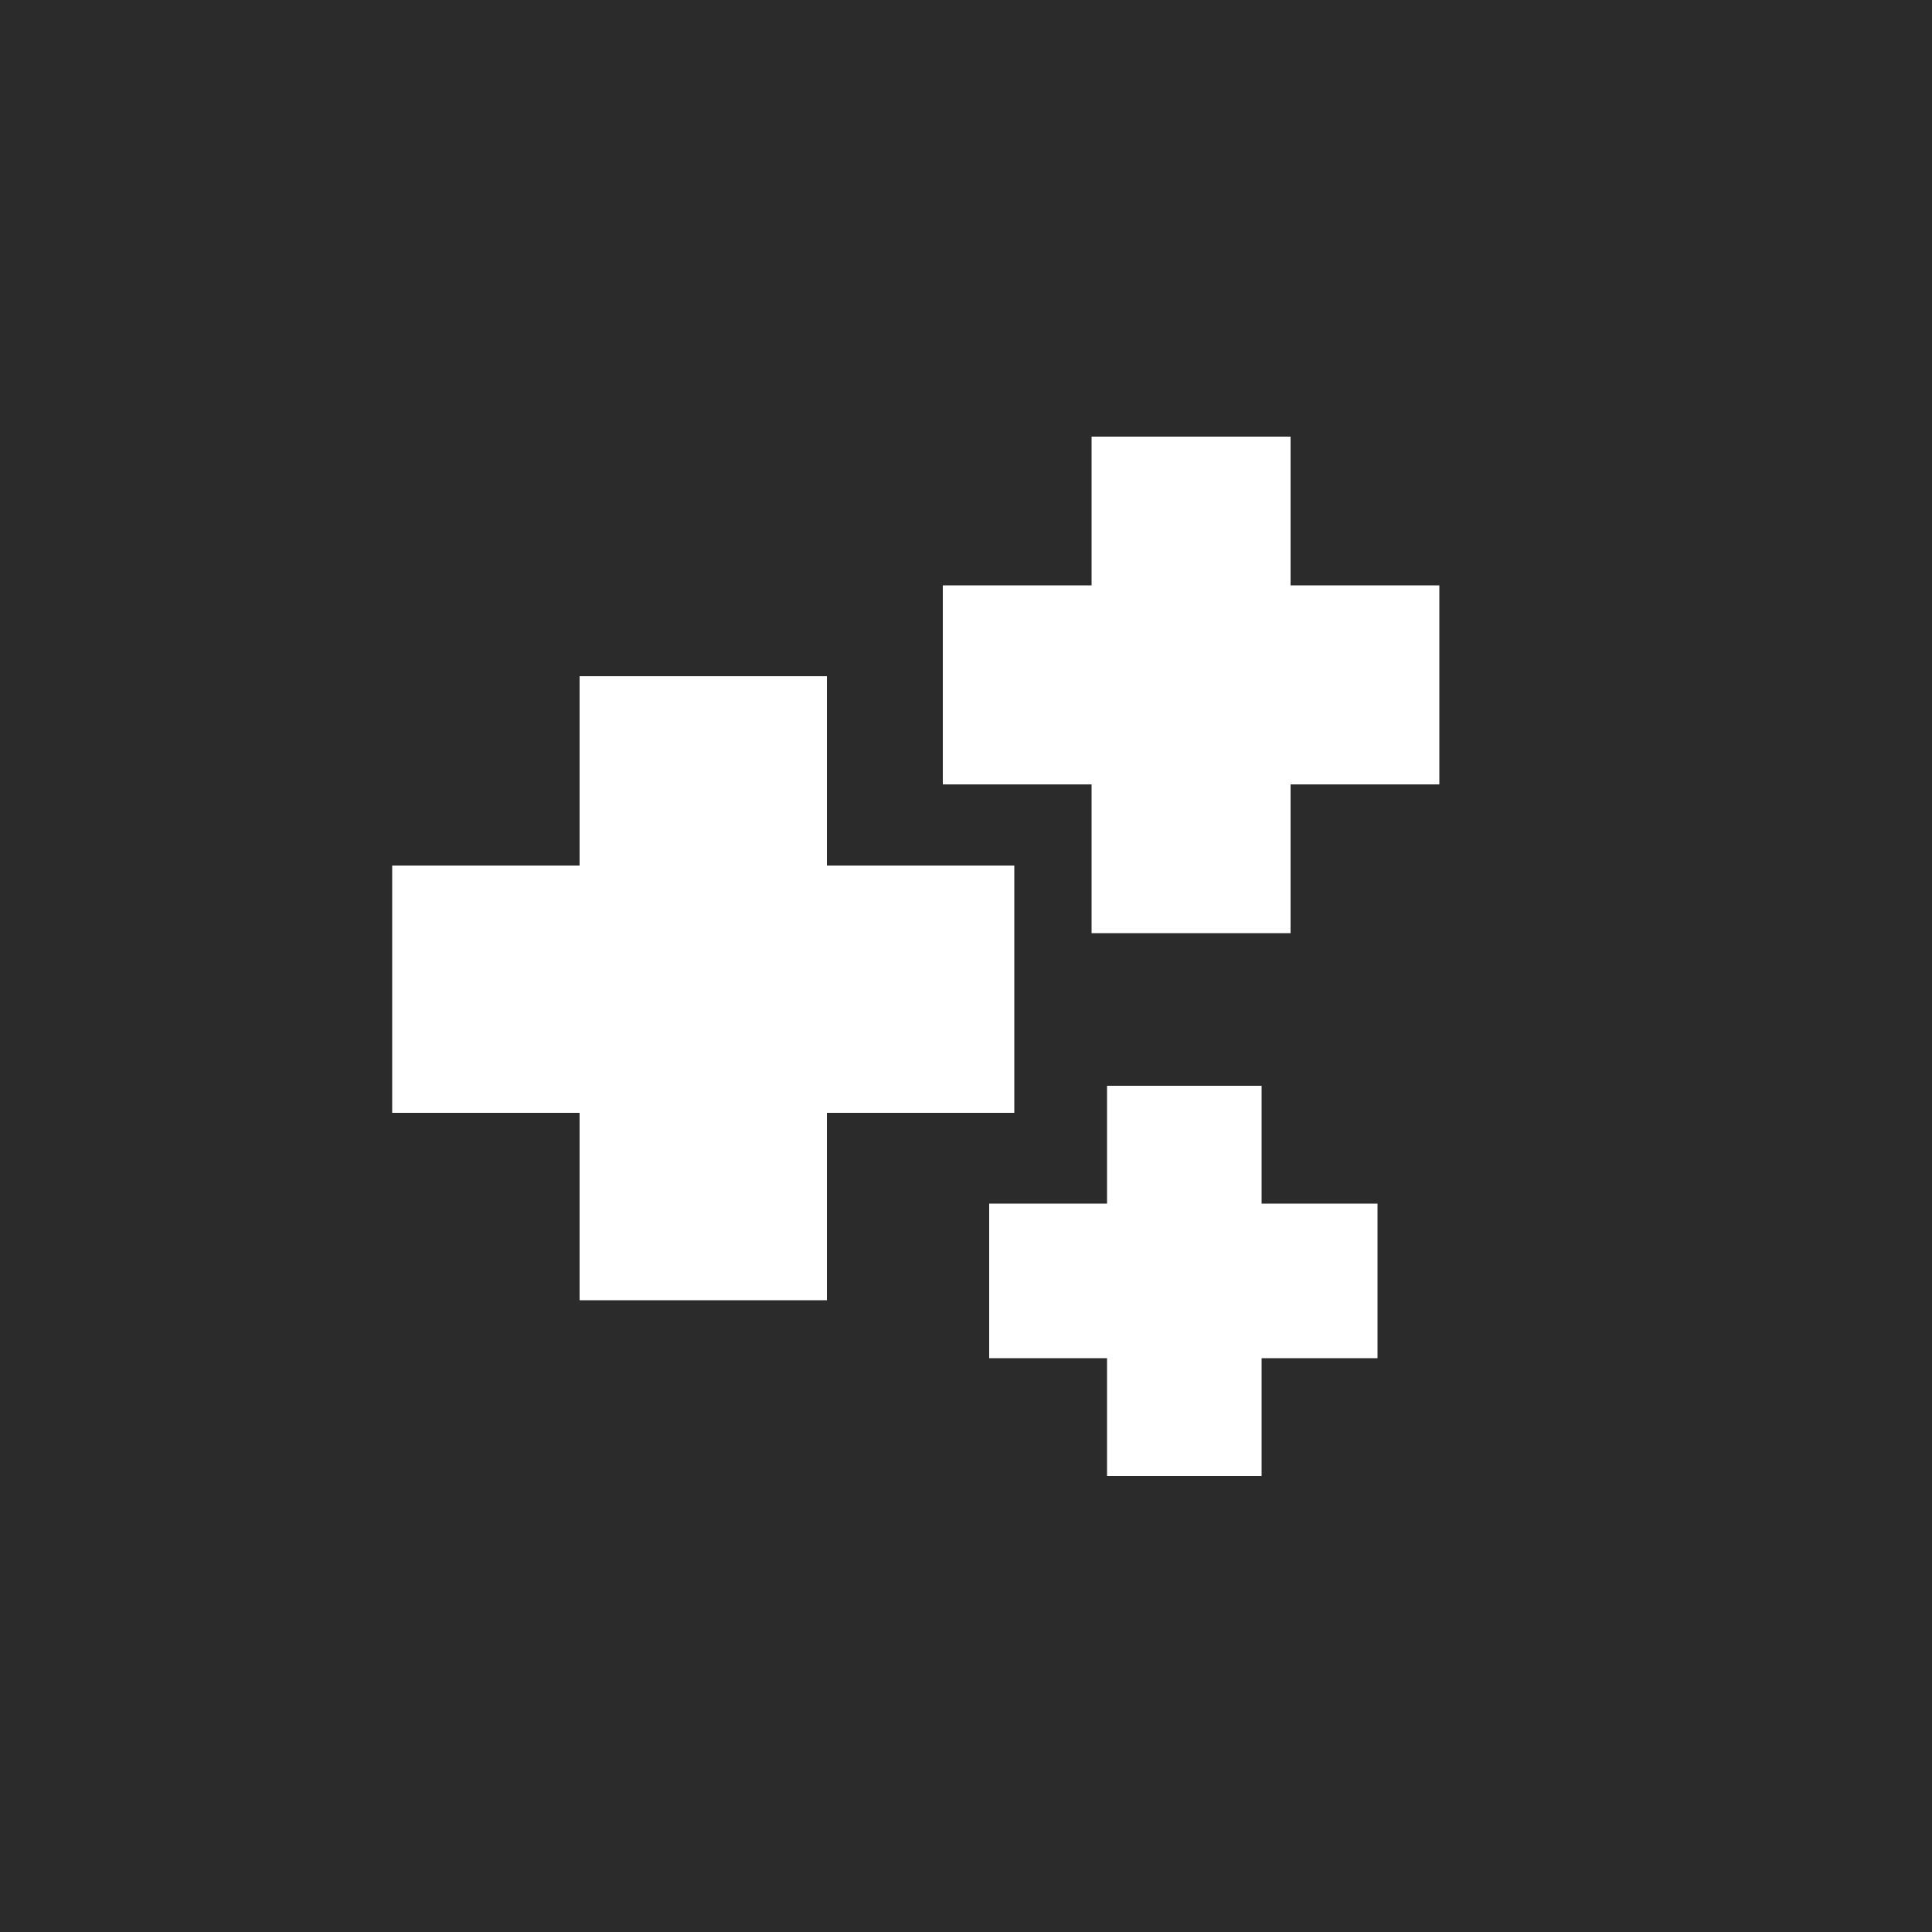
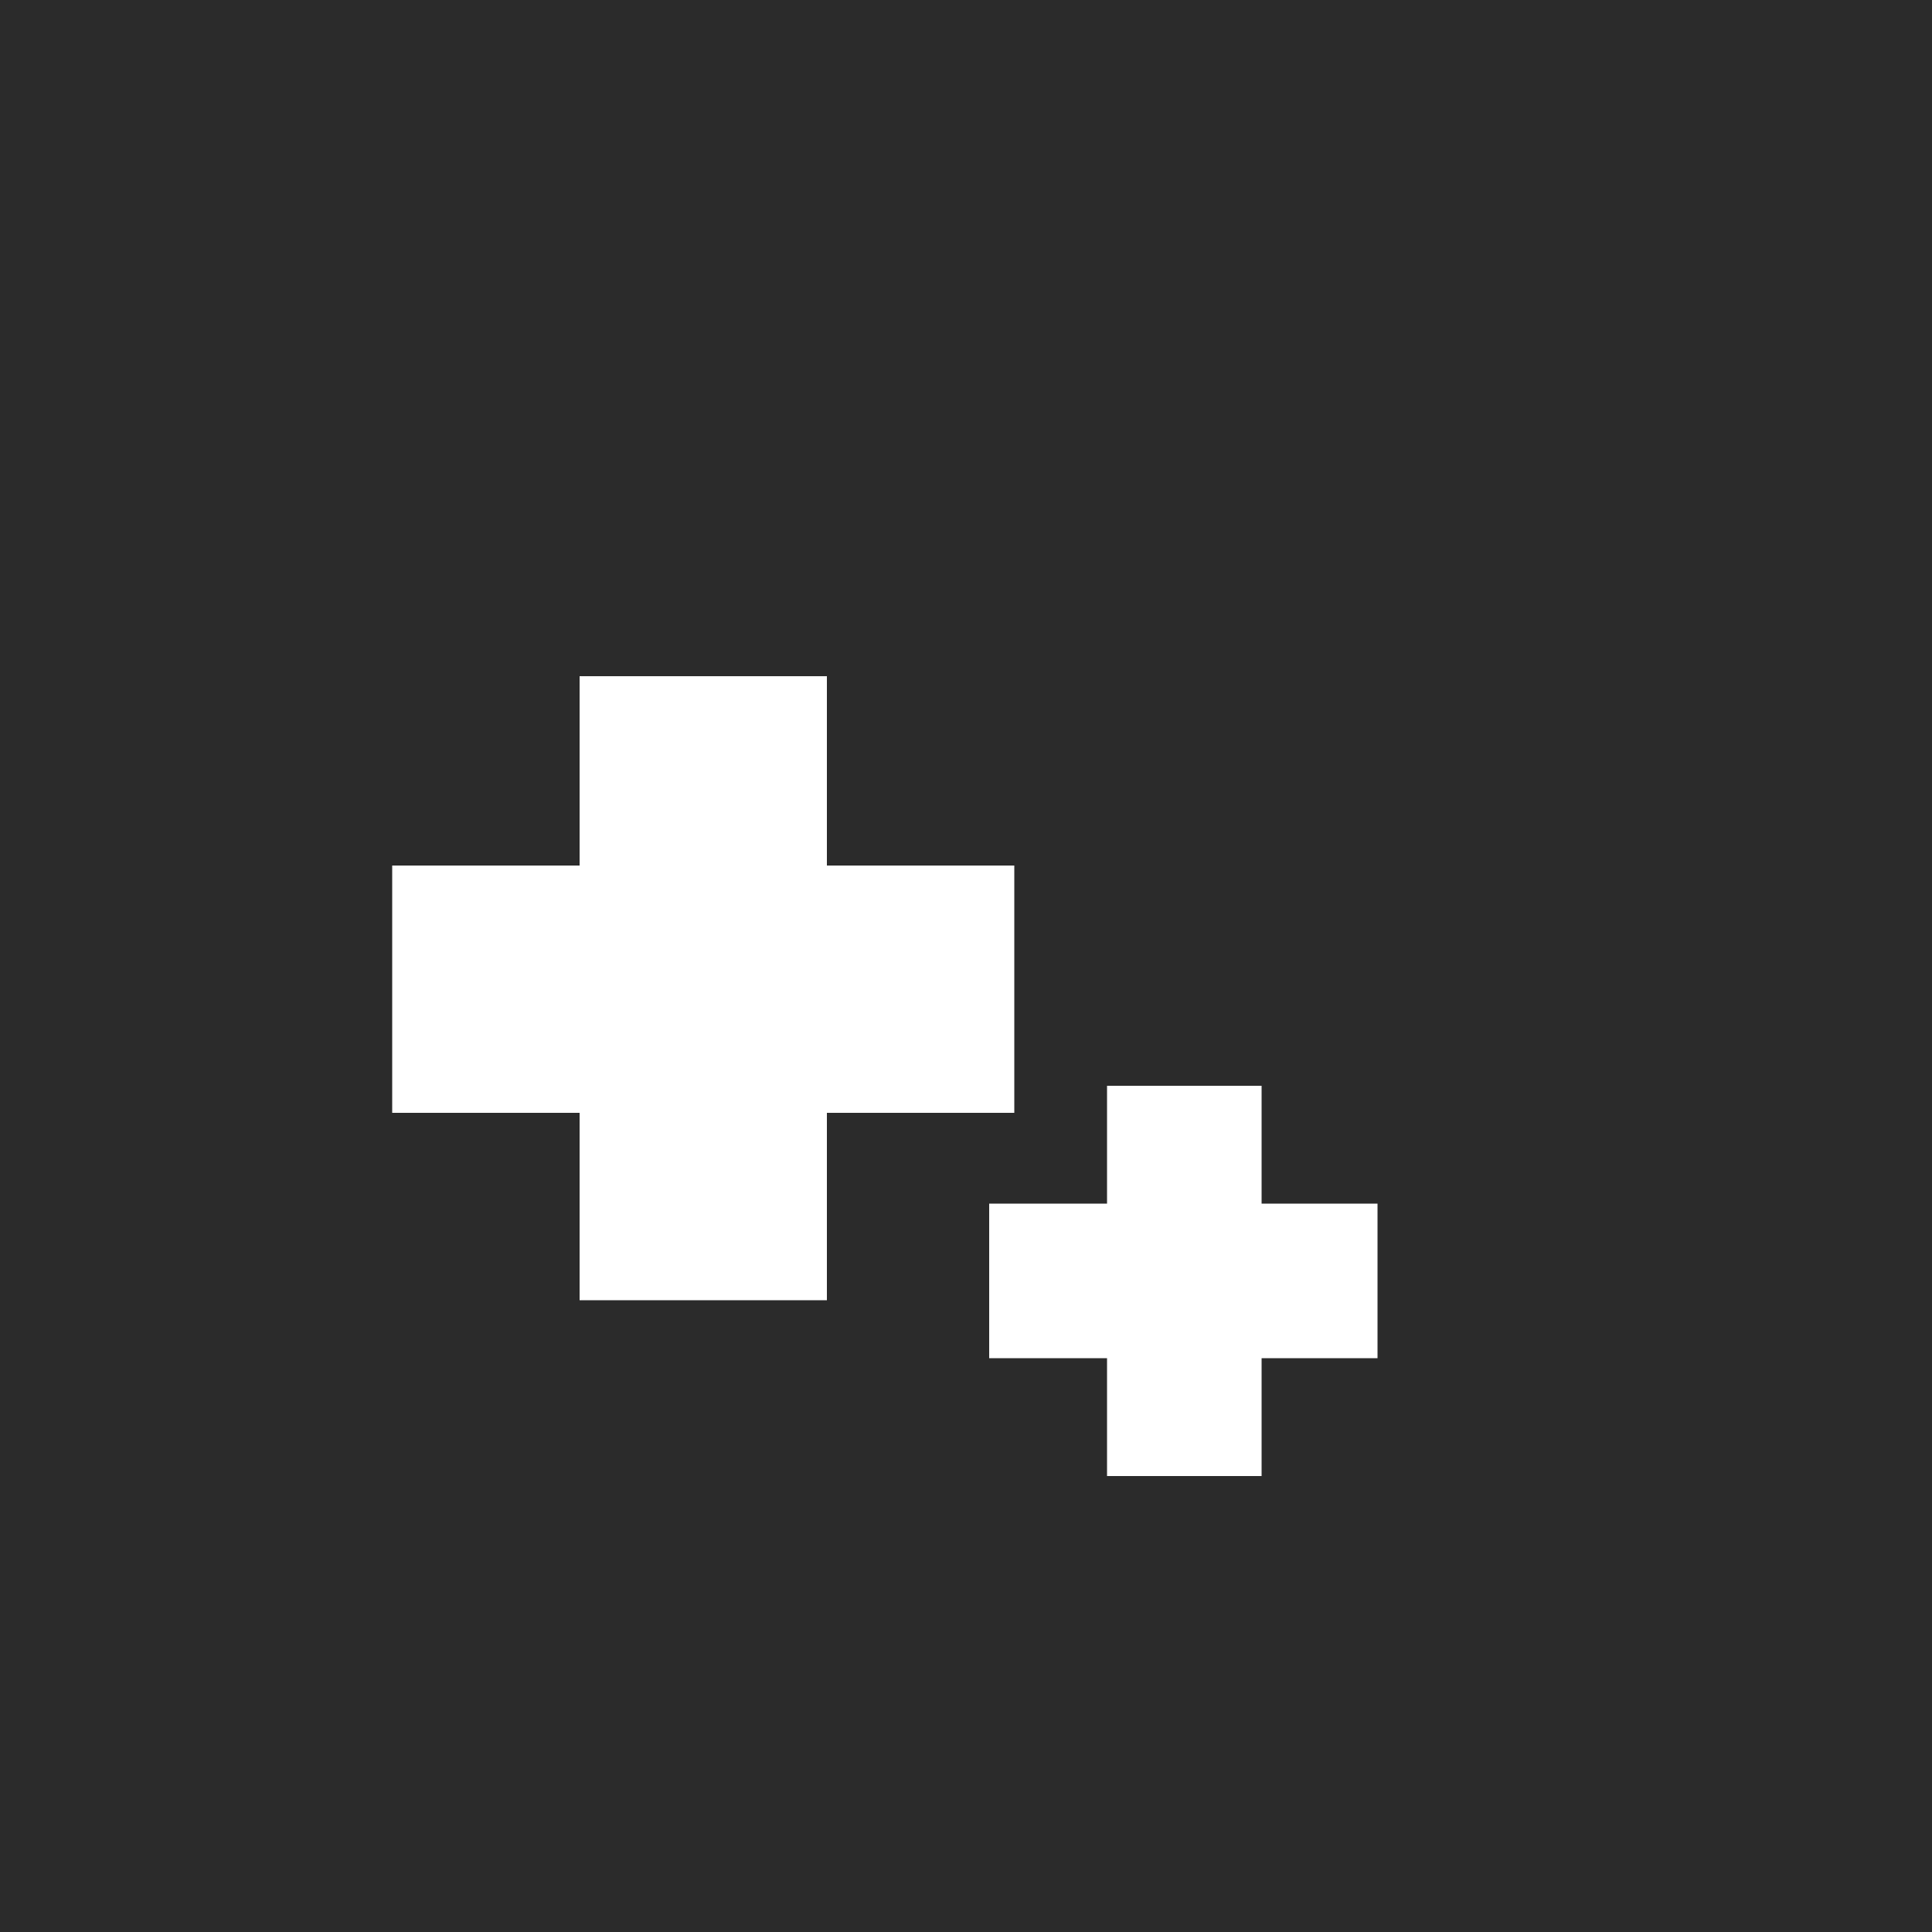
<svg xmlns="http://www.w3.org/2000/svg" version="1.1" x="0px" y="0px" viewBox="0 0 100 100" style="enable-background:new 0 0 100 100;" xml:space="preserve">
  <style type="text/css">
	.st0{fill:#2B2B2B;}
	.st1{fill:#FFFFFF;}
	.st2{fill:#FCFCFC;}
</style>
  <g id="Ebene_1">
    <rect class="st0" width="100" height="100" />
  </g>
  <g id="Ebene_2">
    <g>
      <polygon class="st1" points="71.3,62.3 65.3,62.3 65.3,56.2 57.3,56.2 57.3,62.3 51.2,62.3 51.2,70.3 57.3,70.3 57.3,76.4     65.3,76.4 65.3,70.3 71.3,70.3   " />
      <polygon class="st1" points="52.5,44.8 42.8,44.8 42.8,35 30,35 30,44.8 20.3,44.8 20.3,57.6 30,57.6 30,67.3 42.8,67.3     42.8,57.6 52.5,57.6   " />
-       <polygon class="st1" points="74.5,30.3 66.8,30.3 66.8,22.6 56.5,22.6 56.5,30.3 48.8,30.3 48.8,40.6 56.5,40.6 56.5,48.3     66.8,48.3 66.8,40.6 74.5,40.6   " />
    </g>
  </g>
</svg>